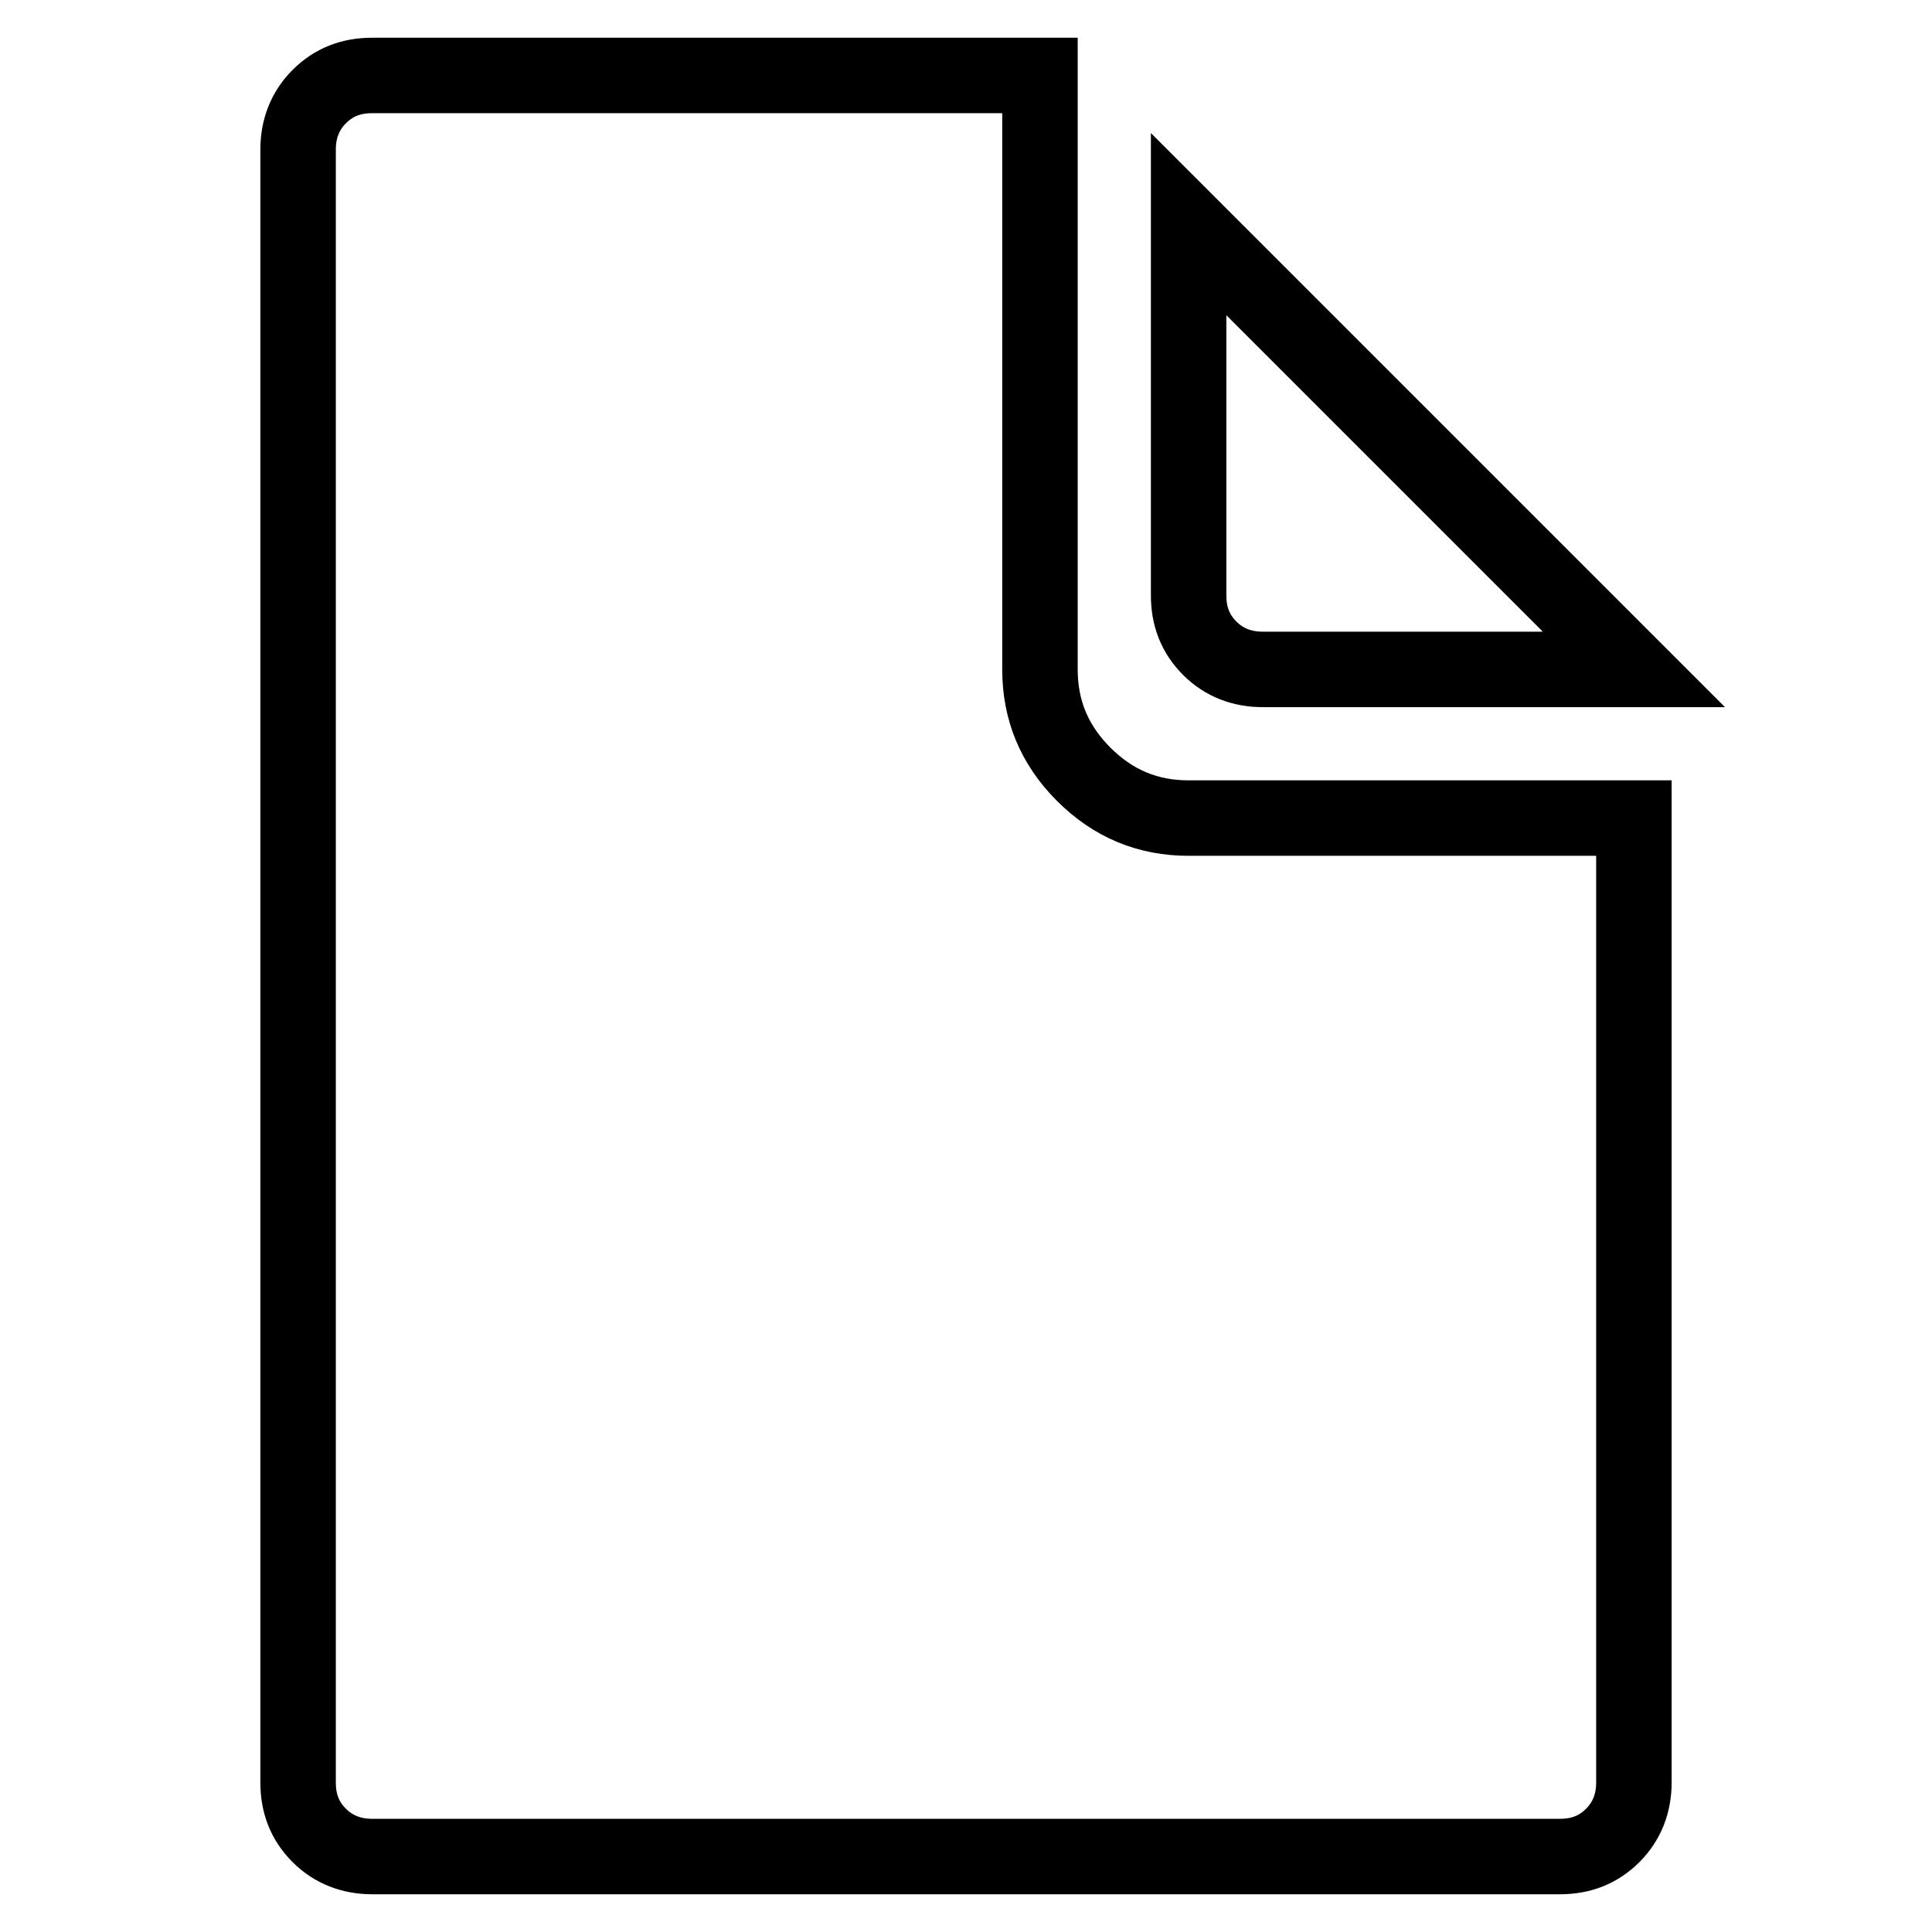
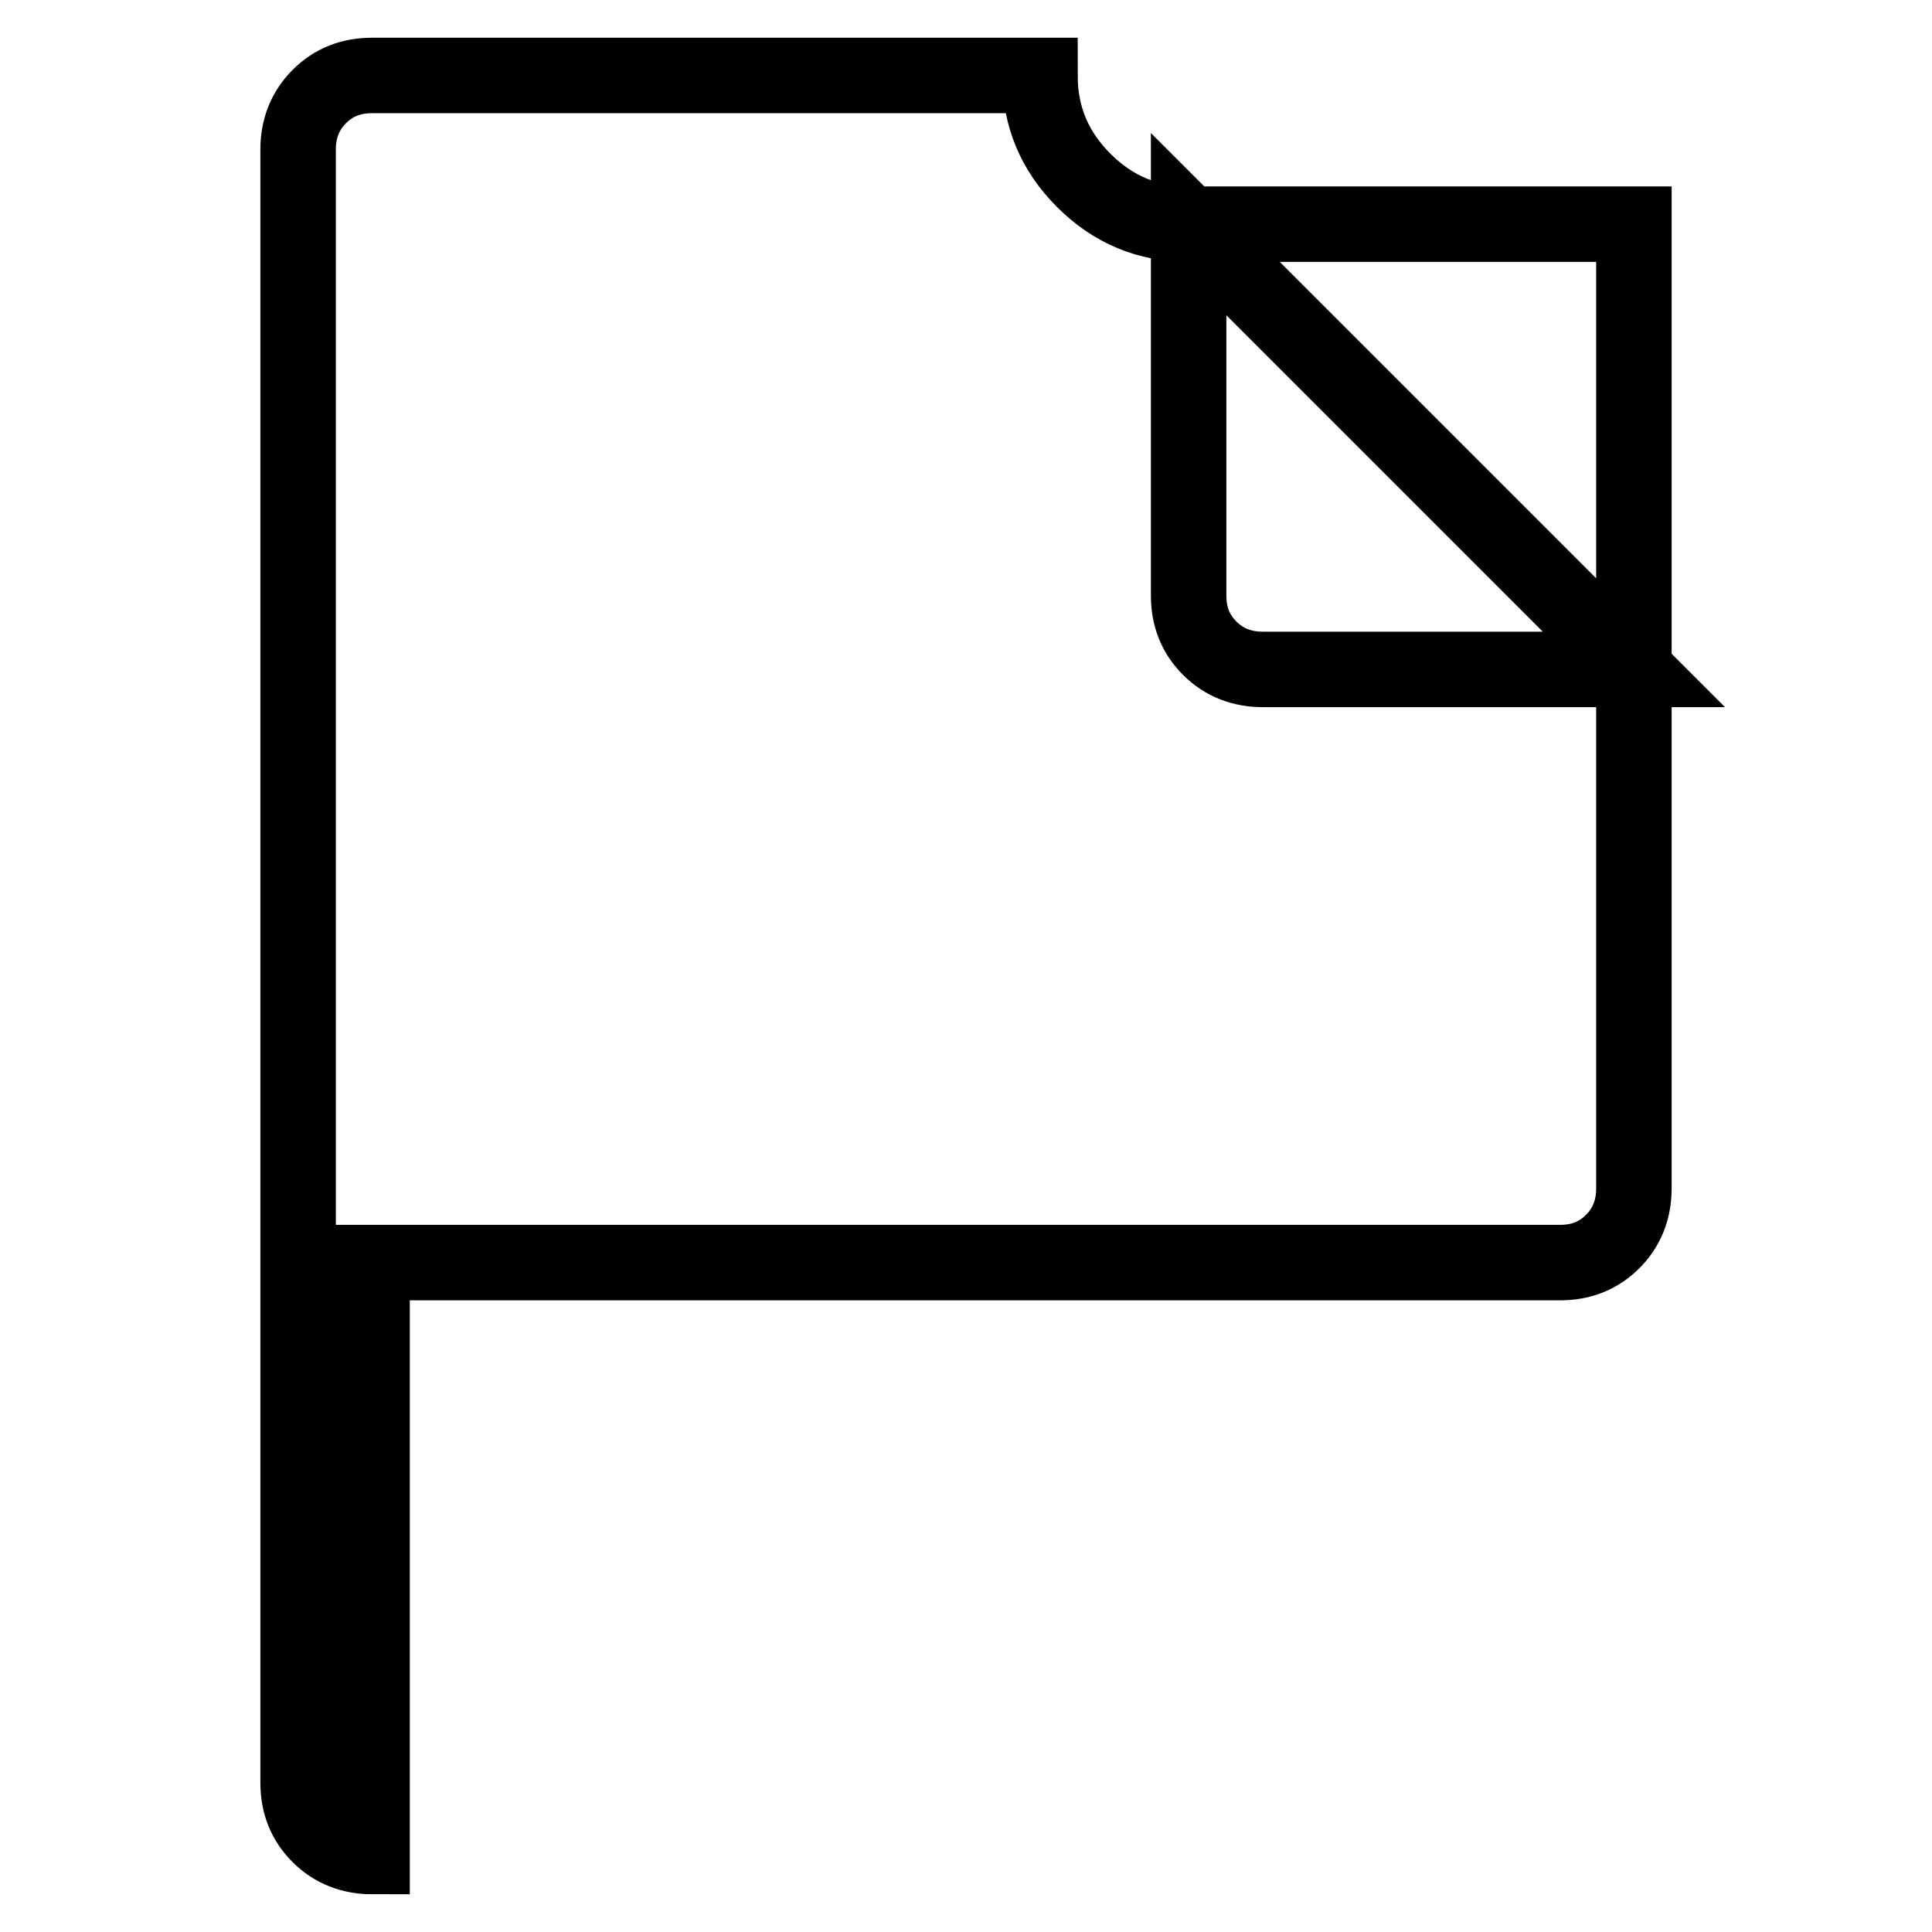
<svg xmlns="http://www.w3.org/2000/svg" version="1.1" x="0px" y="0px" viewBox="0 0 256 256" enable-background="new 0 0 256 256" xml:space="preserve">
  <g>
    <g>
      <g>
-         <path stroke-width="10" fill-opacity="0" stroke="#000000" d="M49.3,246c-2.7,0-5.1-0.9-7-2.8c-1.9-1.9-2.8-4.2-2.8-7V19.8c0-2.7,0.9-5.1,2.8-7c1.9-1.9,4.2-2.8,7-2.8h88.5v78.7c0,5.4,1.9,10,5.8,13.9c3.9,3.9,8.5,5.8,13.9,5.8h59v127.8c0,2.7-0.9,5.1-2.8,7c-1.9,1.9-4.2,2.8-7,2.8H49.3z M167.3,88.7c-2.7,0-5.1-0.9-7-2.8c-1.9-1.9-2.8-4.2-2.8-7V29.7l59,59H167.3z" />
+         <path stroke-width="10" fill-opacity="0" stroke="#000000" d="M49.3,246c-2.7,0-5.1-0.9-7-2.8c-1.9-1.9-2.8-4.2-2.8-7V19.8c0-2.7,0.9-5.1,2.8-7c1.9-1.9,4.2-2.8,7-2.8h88.5c0,5.4,1.9,10,5.8,13.9c3.9,3.9,8.5,5.8,13.9,5.8h59v127.8c0,2.7-0.9,5.1-2.8,7c-1.9,1.9-4.2,2.8-7,2.8H49.3z M167.3,88.7c-2.7,0-5.1-0.9-7-2.8c-1.9-1.9-2.8-4.2-2.8-7V29.7l59,59H167.3z" />
      </g>
    </g>
  </g>
</svg>